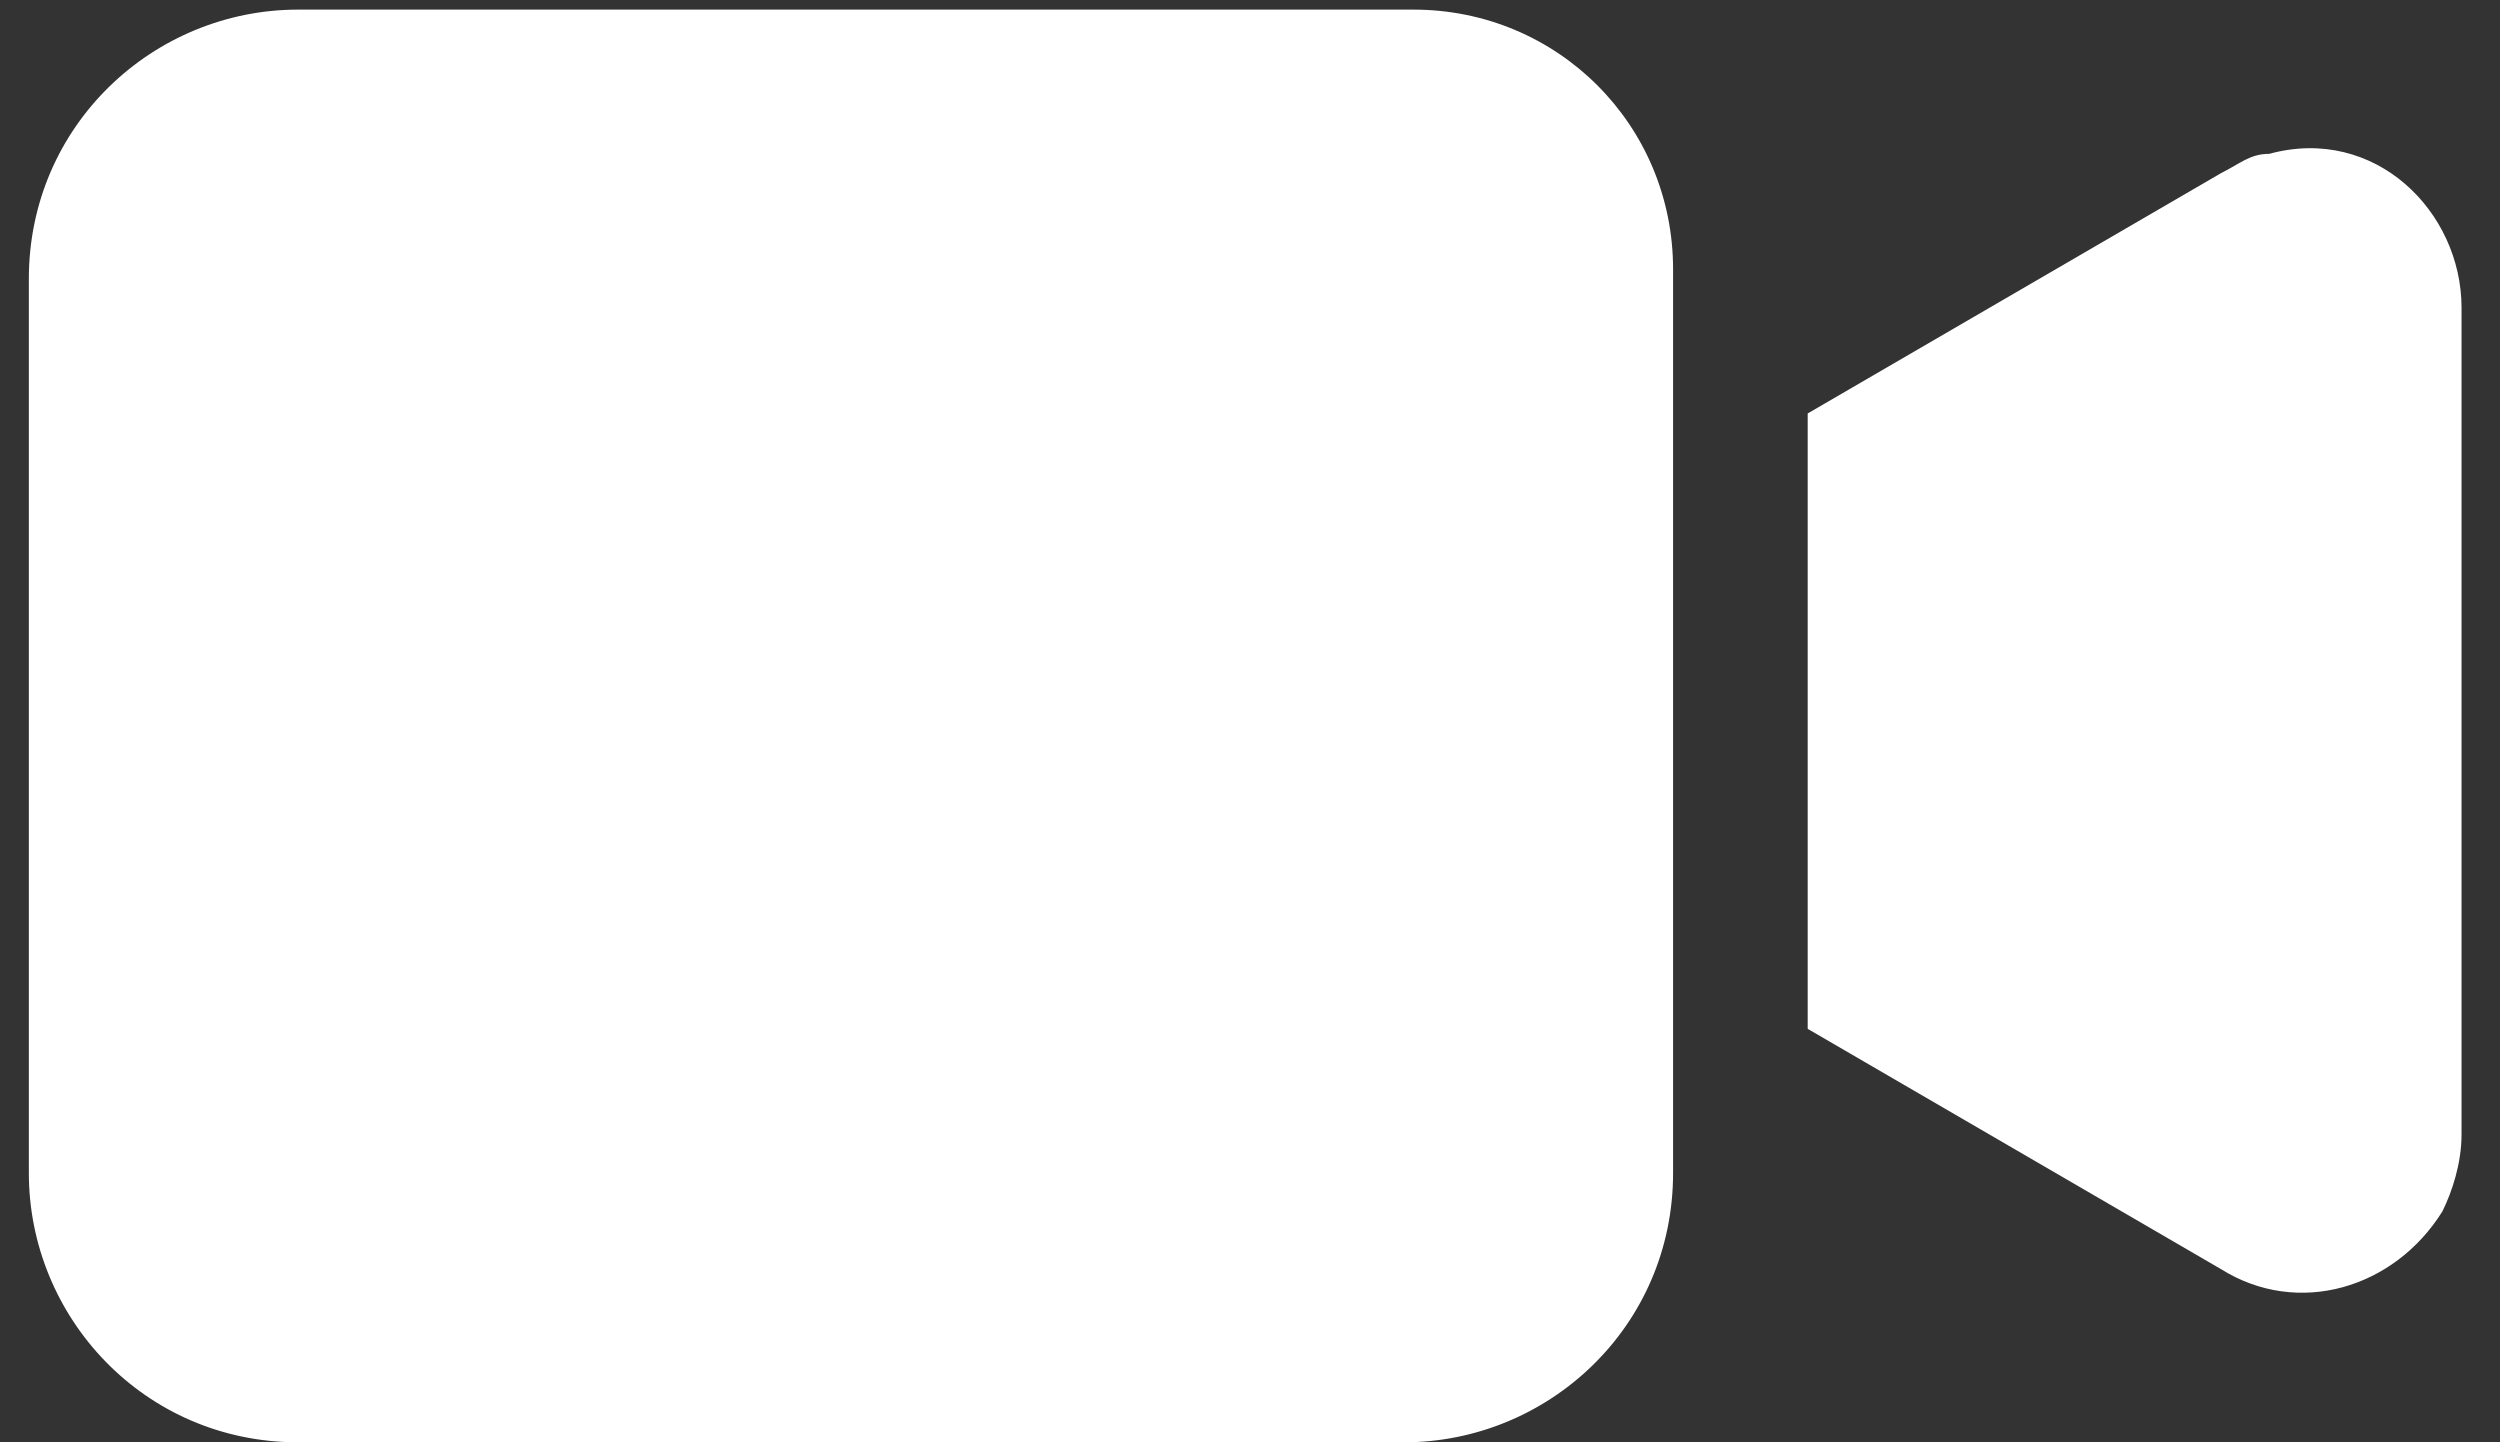
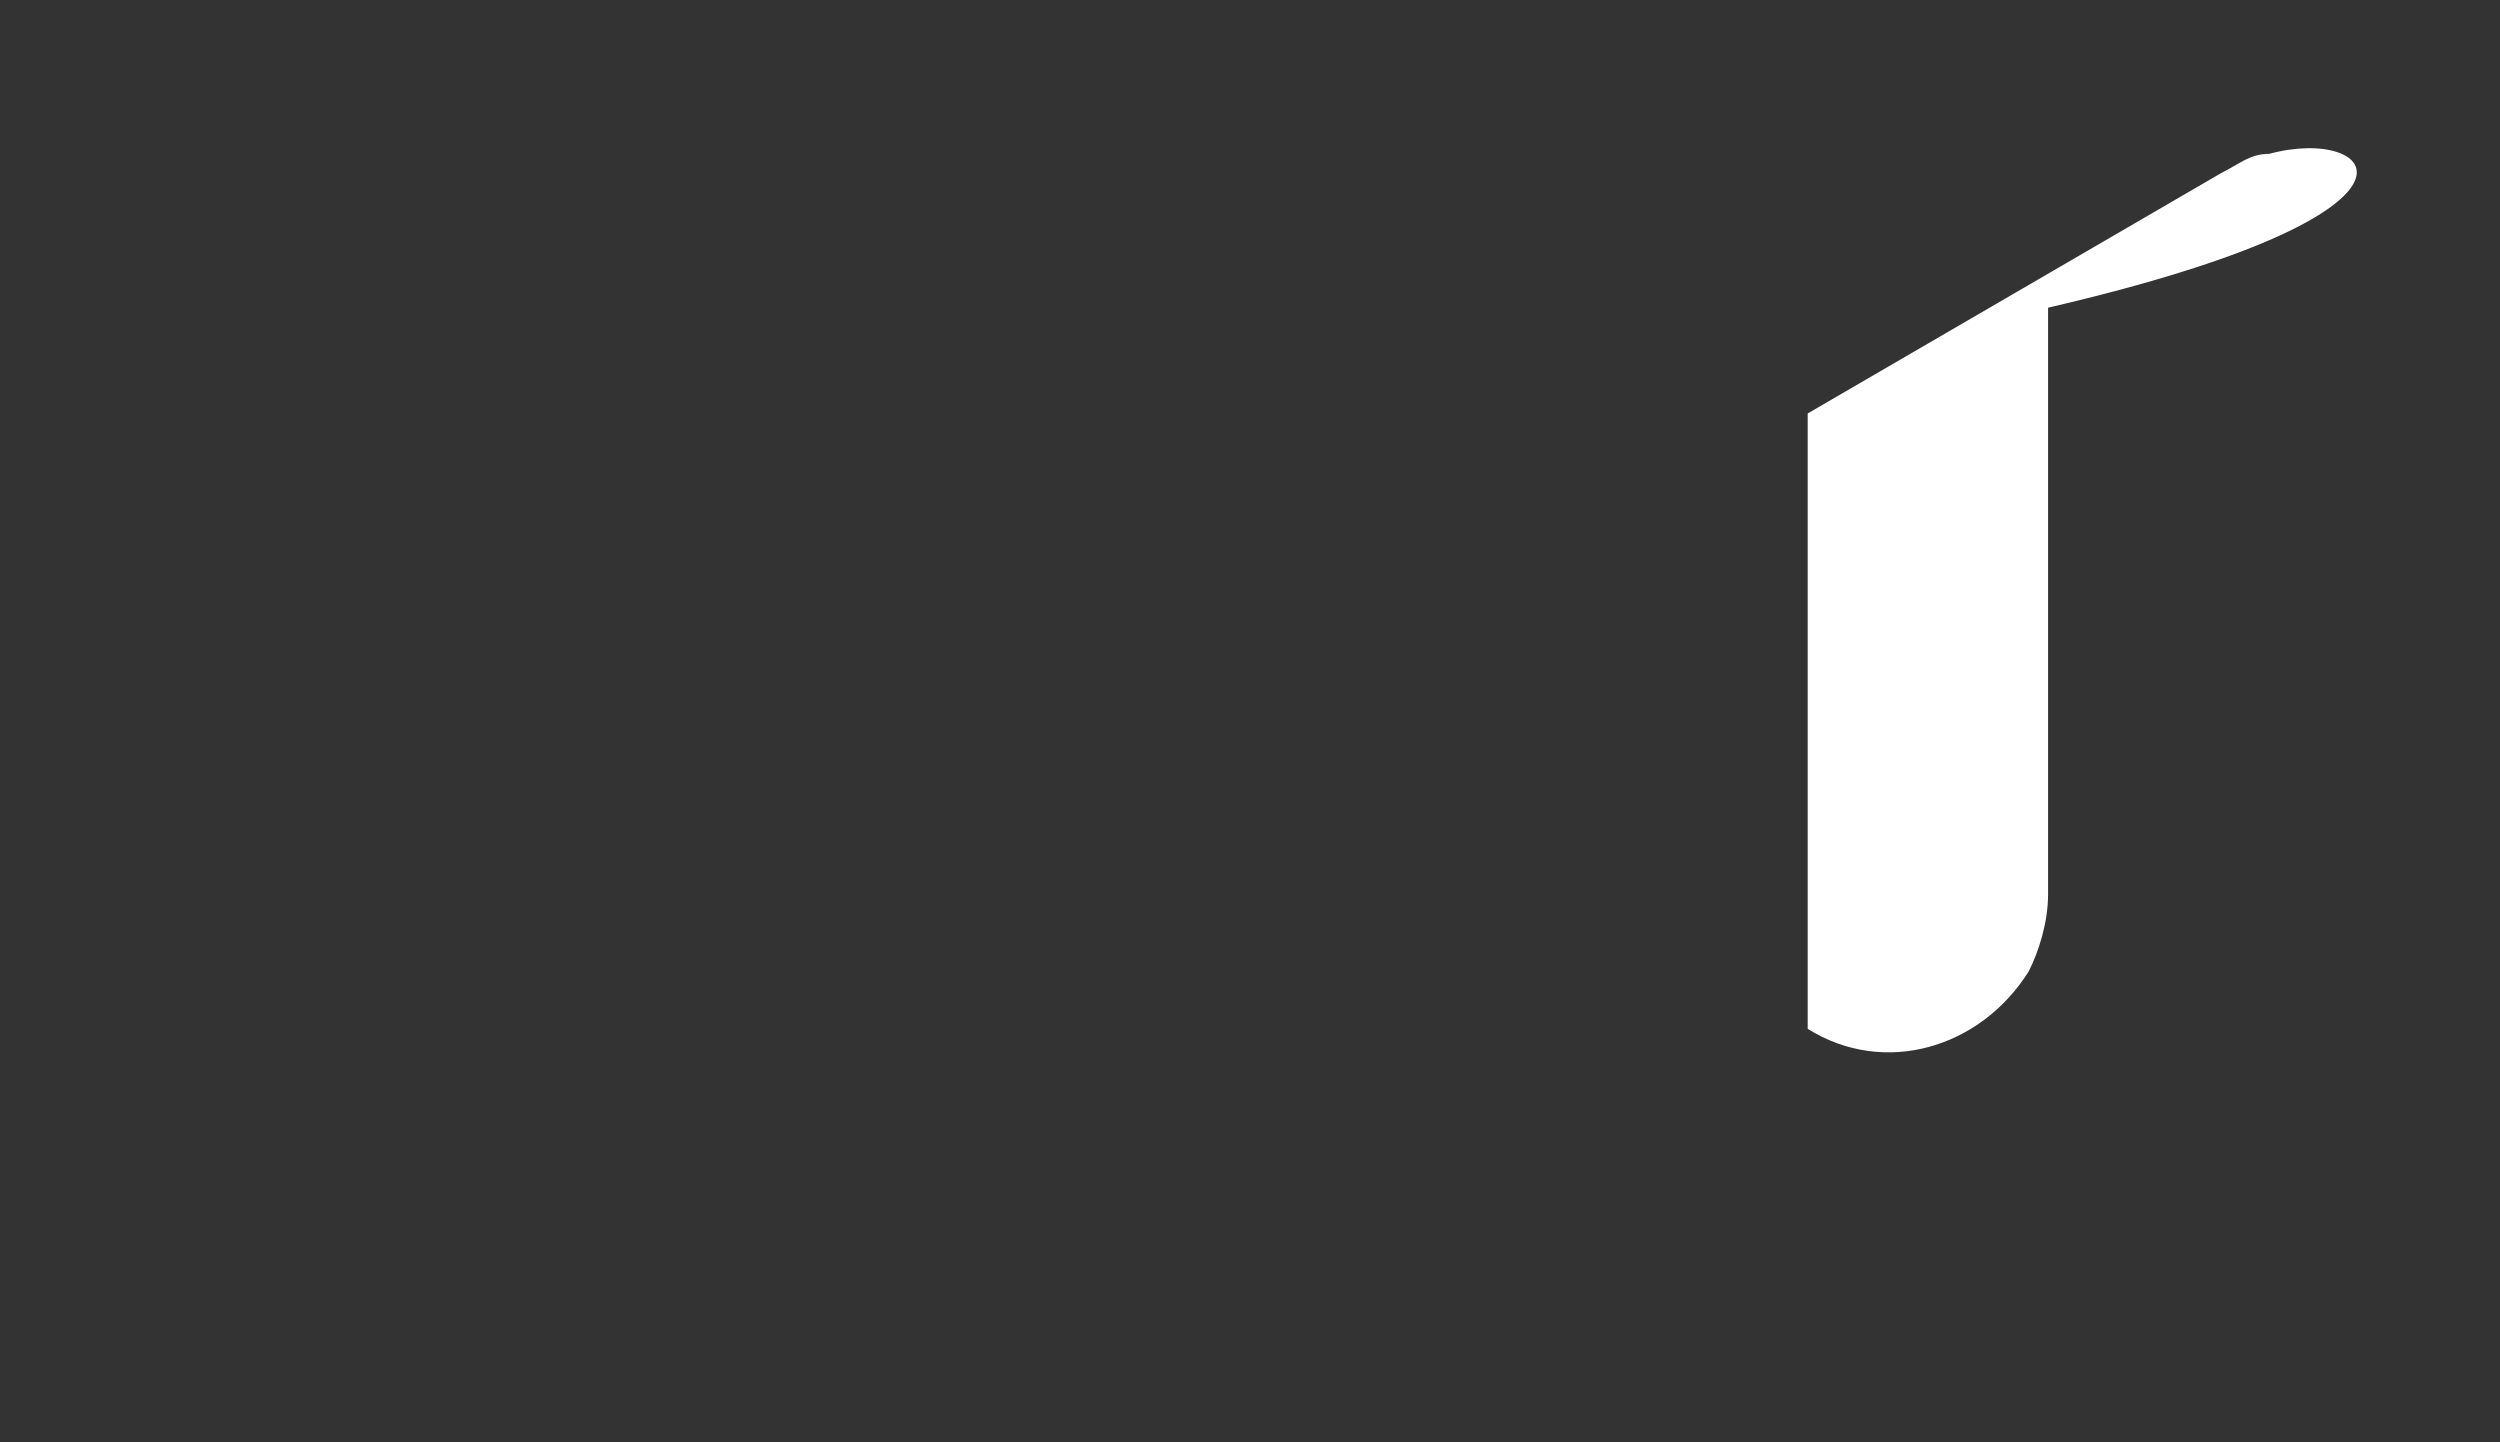
<svg xmlns="http://www.w3.org/2000/svg" version="1.1" id="Layer_1" x="0px" y="0px" width="26px" height="15px" viewBox="0 0 26 15" style="enable-background:new 0 0 26 15;" xml:space="preserve">
  <rect x="0" y="0" width="26" height="15" fill="#333333" stroke="none" />
  <style type="text/css">
	.Drop_x0020_Shadow{fill:none;}
	.Outer_x0020_Glow_x0020_5_x0020_pt{fill:none;}
	.Blue_x0020_Neon{fill:none;stroke:#8AACDA;stroke-width:7;stroke-linecap:round;stroke-linejoin:round;}
	.Chrome_x0020_Highlight{fill:url(#SVGID_1_);stroke:#FFFFFF;stroke-width:0.363;stroke-miterlimit:1;}
	.Jive_GS{fill:#FFDD00;}
	.Alyssa_GS{fill:#A6D0E4;}
	.st0{fill:#FFFFFF;}
</style>
  <linearGradient id="SVGID_1_" gradientUnits="userSpaceOnUse" x1="0" y1="0" x2="4.489659e-011" y2="-1">
    <stop offset="0" style="stop-color:#656565" />
    <stop offset="0.618" style="stop-color:#1B1B1B" />
    <stop offset="0.629" style="stop-color:#545454" />
    <stop offset="0.983" style="stop-color:#3E3E3E" />
  </linearGradient>
  <g>
    <g>
      <g>
-         <path id="XMLID_2_" class="st0" d="M14.7,0.1H3.1c-1.5,0-2.8,1.2-2.8,2.8v9.3c0,1.5,1.2,2.8,2.8,2.8h11.5c1.5,0,2.8-1.2,2.8-2.8     V2.8C17.4,1.3,16.2,0.1,14.7,0.1z" />
-       </g>
+         </g>
    </g>
    <g>
      <g>
-         <path id="XMLID_1_" class="st0" d="M23.6,1.6c-0.2,0-0.3,0.1-0.5,0.2l-4.3,2.5v6.4l4.3,2.5c0.8,0.5,1.8,0.2,2.3-0.6     c0.1-0.2,0.2-0.5,0.2-0.8V3.2C25.6,2.2,24.7,1.3,23.6,1.6z" />
+         <path id="XMLID_1_" class="st0" d="M23.6,1.6c-0.2,0-0.3,0.1-0.5,0.2l-4.3,2.5v6.4c0.8,0.5,1.8,0.2,2.3-0.6     c0.1-0.2,0.2-0.5,0.2-0.8V3.2C25.6,2.2,24.7,1.3,23.6,1.6z" />
      </g>
    </g>
  </g>
</svg>